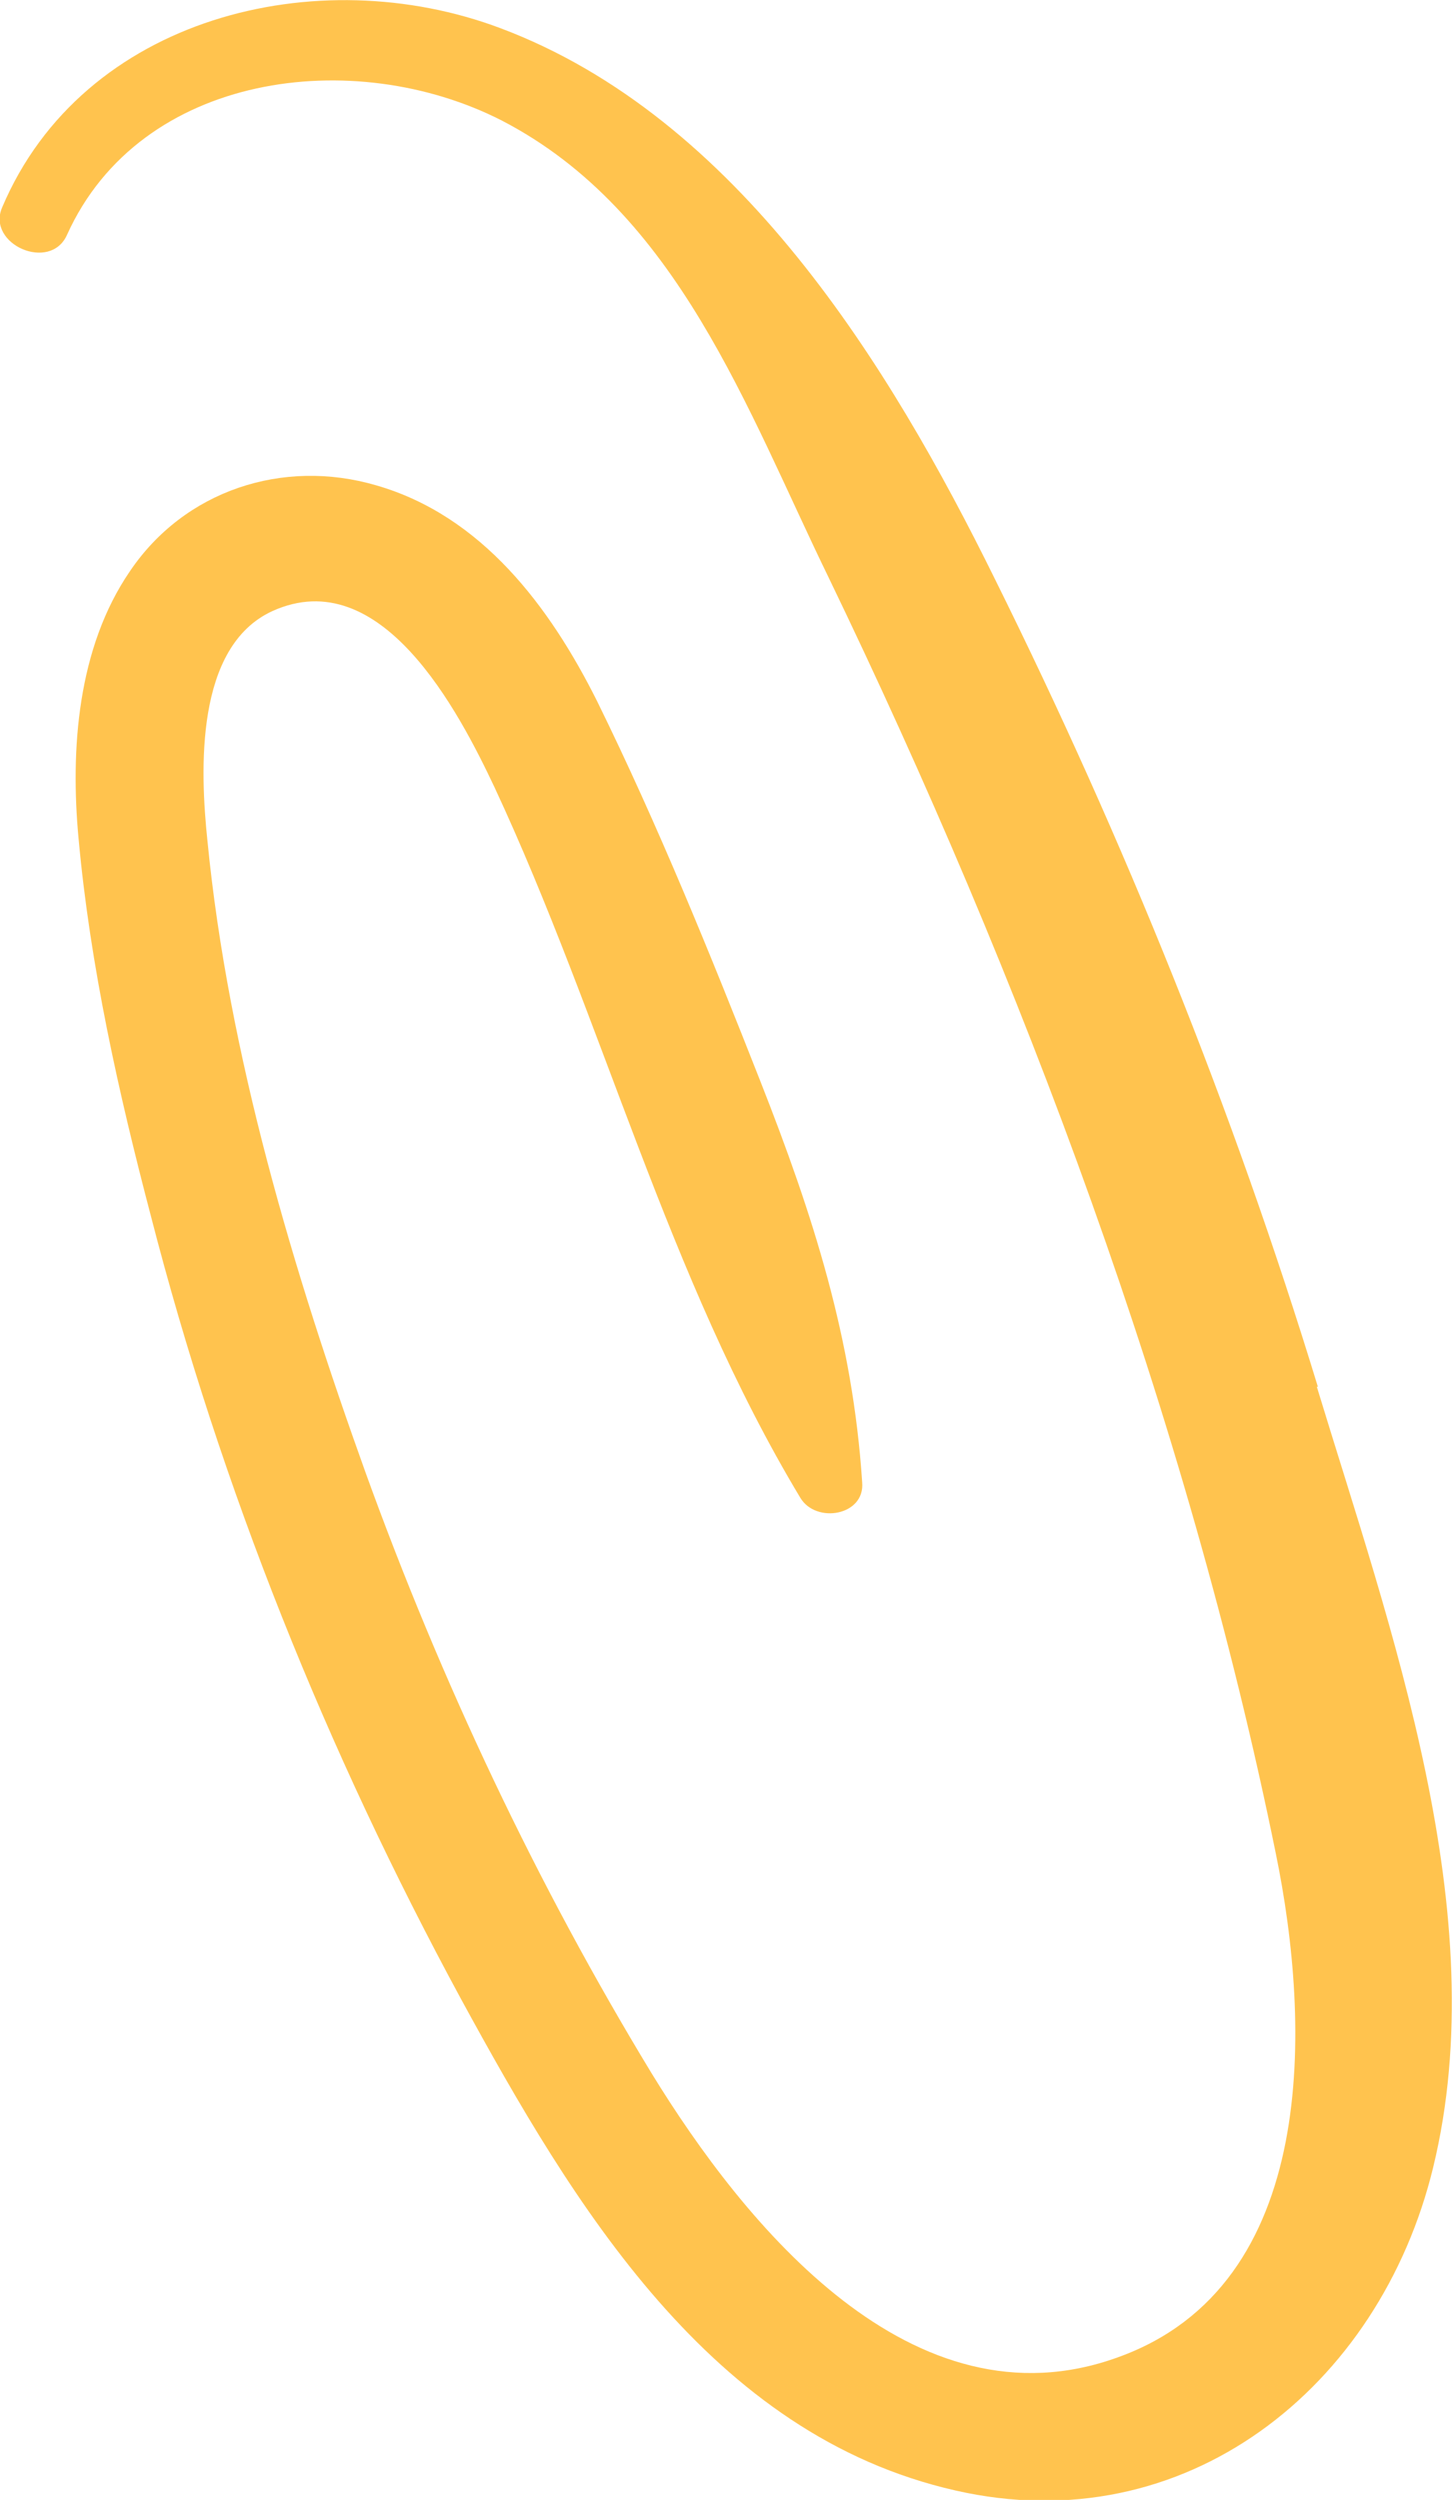
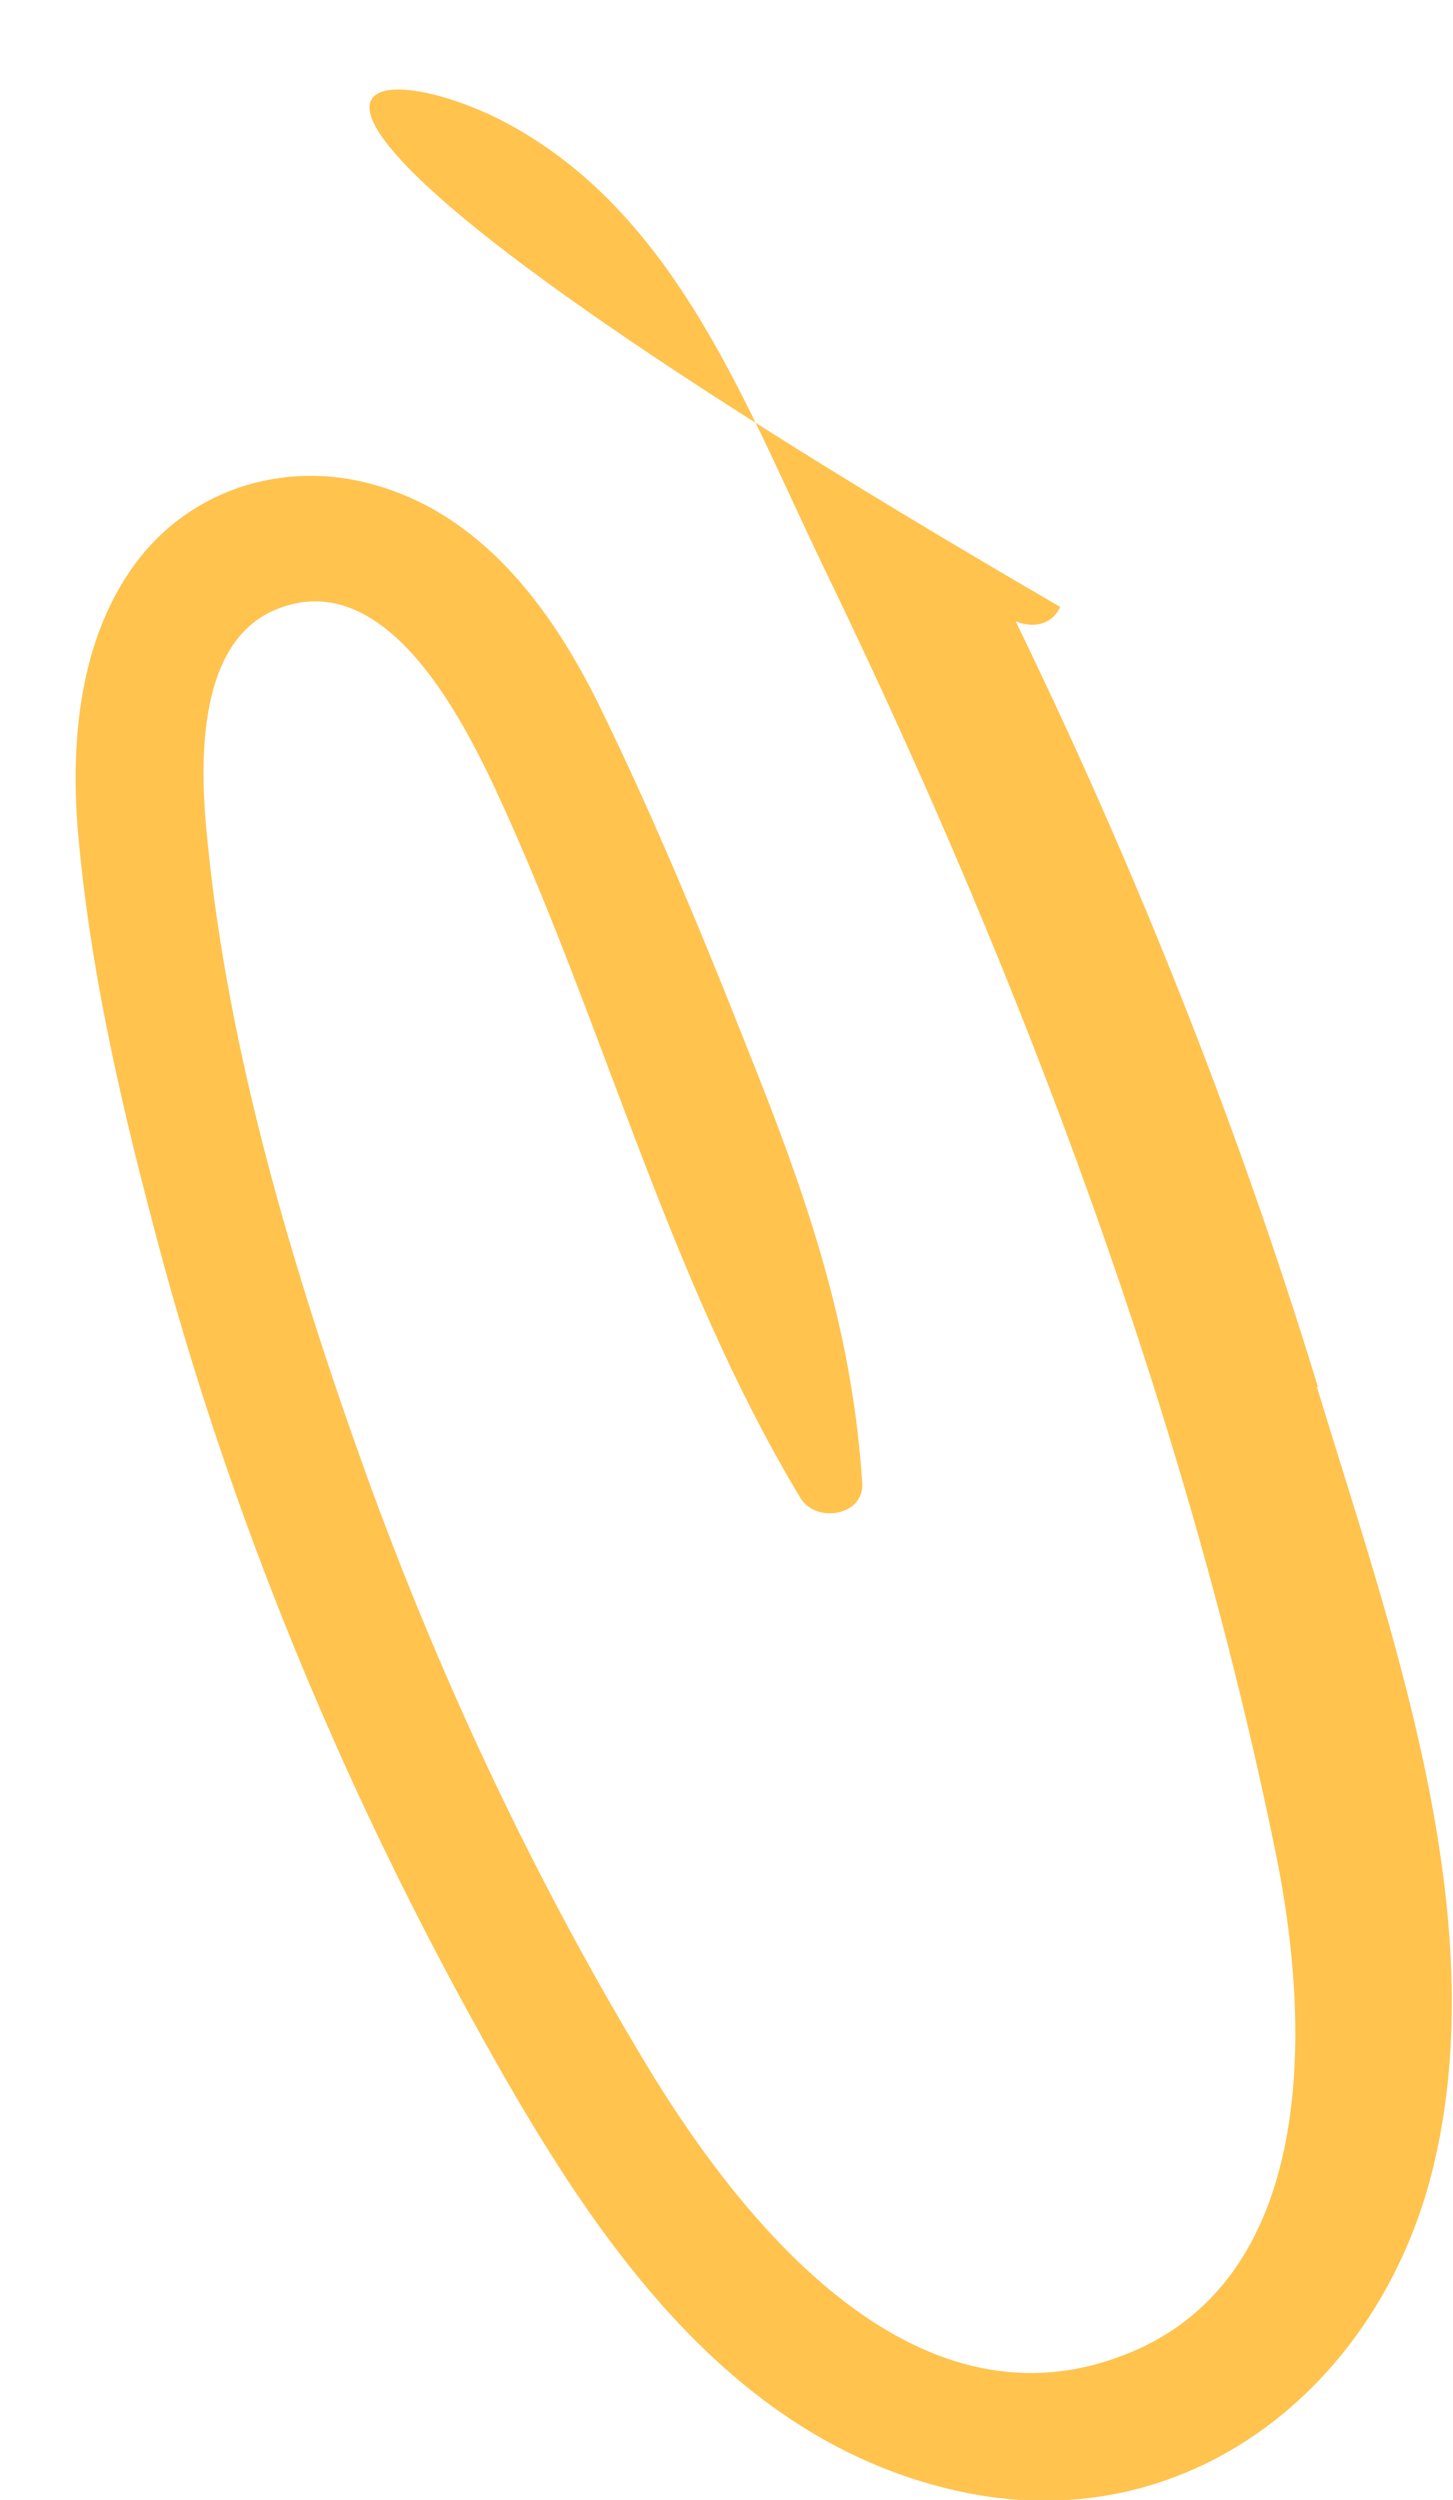
<svg xmlns="http://www.w3.org/2000/svg" width="100%" height="100%" viewBox="0 0 13.87 23.85" style="vertical-align: middle; max-width: 100%; width: 100%;">
  <g>
-     <path d="M12.58,13.23c-.81-2.65-1.85-5.22-3.08-7.7C8.49,3.48,7.04,1.12,4.78.27,3.03-.39.79.16.02,1.98c-.15.35.46.62.62.26C1.34.69,3.38.43,4.79,1.15c1.68.87,2.34,2.76,3.12,4.36,1.85,3.83,3.42,8,4.27,12.18.33,1.61.42,4.11-1.51,4.8-1.96.71-3.56-1.26-4.45-2.71-1.1-1.81-2.01-3.74-2.73-5.73-.69-1.92-1.31-3.99-1.51-6.03-.07-.67-.12-1.85.62-2.19,1.04-.47,1.78.96,2.12,1.68,1.04,2.23,1.65,4.67,2.92,6.78.15.25.62.17.59-.15-.09-1.37-.47-2.55-.97-3.82-.48-1.22-.98-2.45-1.56-3.63-.45-.9-1.1-1.77-2.11-2.06-.89-.26-1.83.05-2.35.82-.5.73-.57,1.7-.49,2.55.11,1.21.38,2.42.69,3.6.67,2.6,1.68,5.11,2.96,7.47,1.07,1.96,2.38,4.16,4.72,4.69,2.19.5,4.05-.98,4.56-3.08.59-2.42-.41-5.15-1.11-7.45Z" fill="rgb(255, 195, 78)">
+     <path d="M12.58,13.23c-.81-2.65-1.85-5.22-3.08-7.7c-.15.35.46.62.62.26C1.34.69,3.38.43,4.79,1.15c1.68.87,2.34,2.76,3.12,4.36,1.85,3.83,3.42,8,4.27,12.18.33,1.61.42,4.11-1.51,4.8-1.96.71-3.56-1.26-4.45-2.71-1.1-1.81-2.01-3.74-2.73-5.73-.69-1.92-1.31-3.99-1.51-6.03-.07-.67-.12-1.85.62-2.19,1.04-.47,1.78.96,2.12,1.68,1.04,2.23,1.65,4.67,2.92,6.78.15.25.62.17.59-.15-.09-1.37-.47-2.55-.97-3.82-.48-1.22-.98-2.45-1.56-3.63-.45-.9-1.1-1.77-2.11-2.06-.89-.26-1.83.05-2.35.82-.5.73-.57,1.7-.49,2.55.11,1.21.38,2.42.69,3.6.67,2.6,1.68,5.11,2.96,7.47,1.07,1.96,2.38,4.16,4.72,4.69,2.19.5,4.05-.98,4.56-3.08.59-2.42-.41-5.15-1.11-7.45Z" fill="rgb(255, 195, 78)">
    </path>
  </g>
</svg>